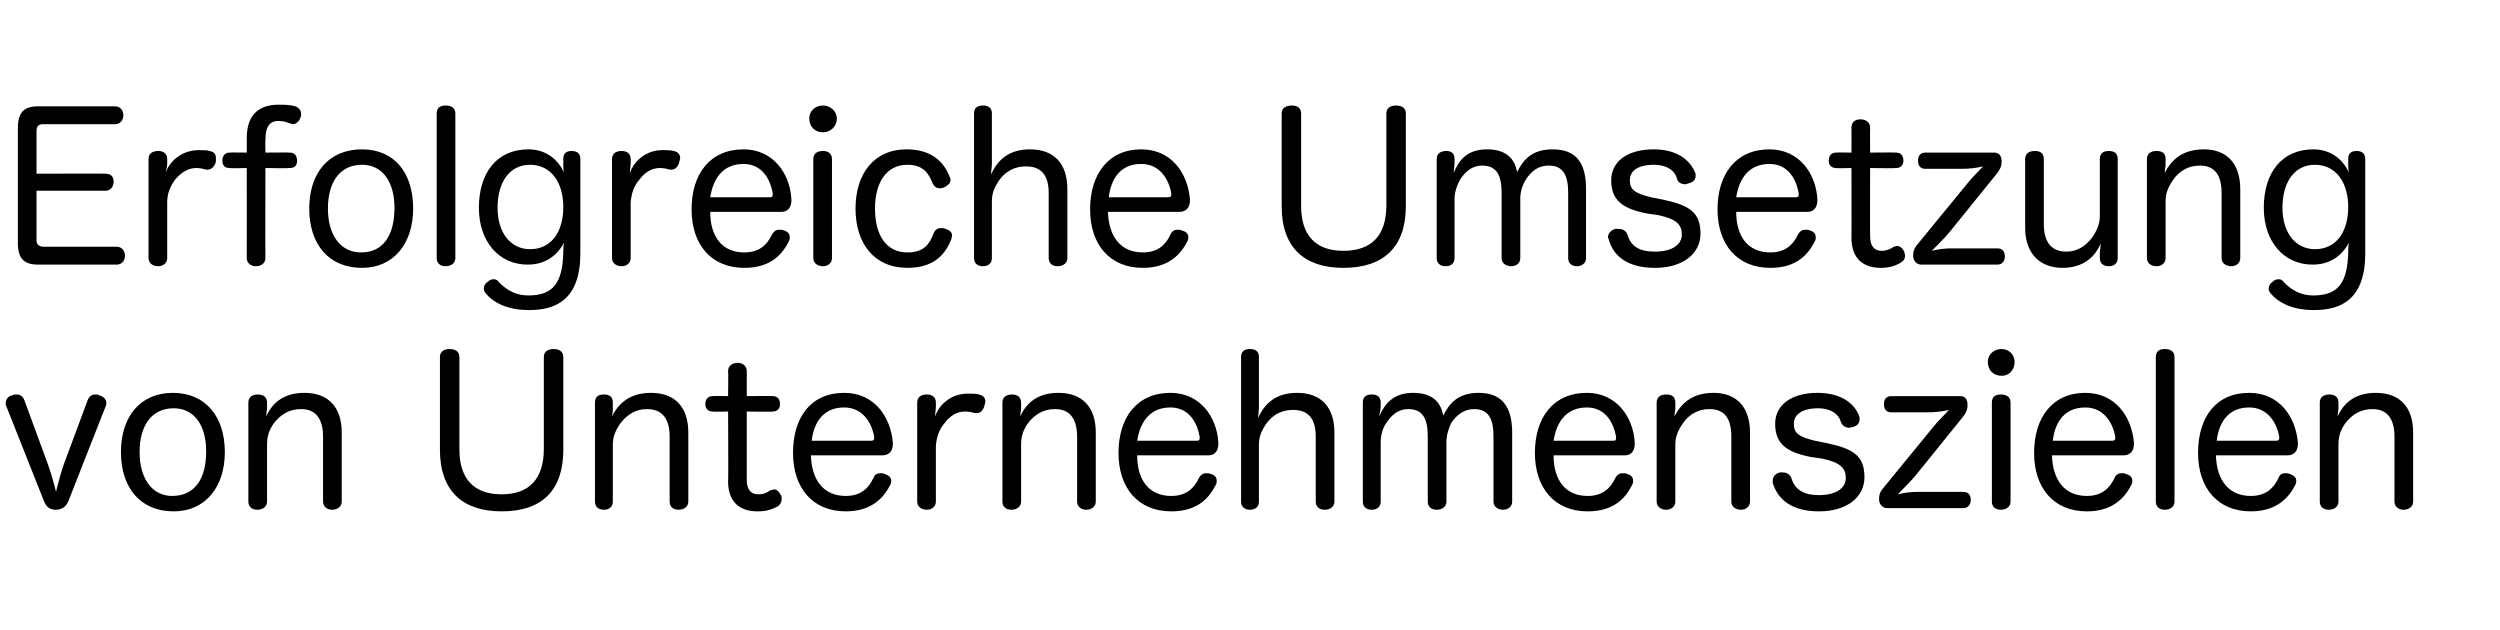
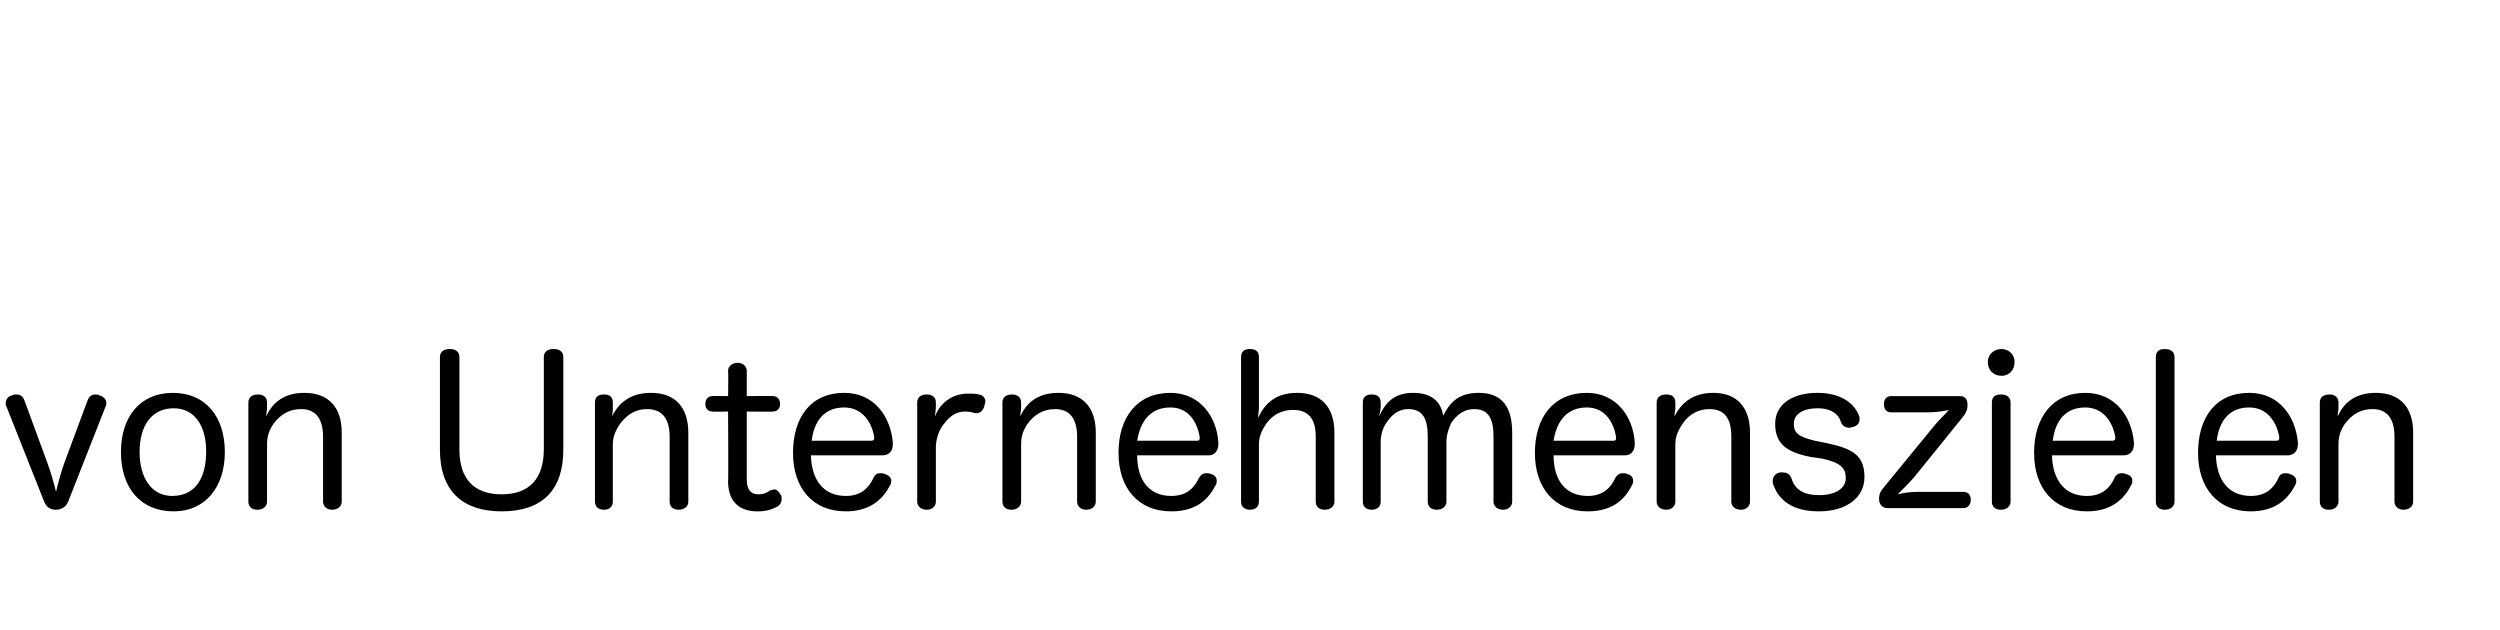
<svg xmlns="http://www.w3.org/2000/svg" version="1.1" width="308px" height="77.6px" viewBox="0 -13 308 77.6" style="top:-13px">
  <desc>Erfolgreiche Umsetzung von Unternehmenszielen</desc>
  <defs />
  <g id="Polygon64421">
    <path d="M 10.8 36.3 C 11 35.8 11.3 35.6 11.8 35.6 C 11.9 35.6 12.1 35.6 12.2 35.7 C 12.7 35.8 13.1 36.2 13.1 36.6 C 13.1 36.8 13.1 36.9 13 37.1 C 13 37.1 8.4 48.8 8.4 48.8 C 8.1 49.5 7.5 49.8 6.9 49.8 C 6.2 49.8 5.7 49.5 5.4 48.7 C 5.4 48.7 0.8 37.1 0.8 37.1 C 0.7 36.9 0.7 36.8 0.7 36.7 C 0.7 36.2 1 35.8 1.5 35.7 C 1.7 35.6 1.9 35.6 2 35.6 C 2.5 35.6 2.8 35.8 3 36.3 C 3 36.3 5.9 44.2 5.9 44.2 C 6.2 45 6.7 46.7 6.9 47.6 C 7.1 46.7 7.6 44.9 7.9 44.1 C 7.9 44.1 10.8 36.3 10.8 36.3 Z M 27.7 42.7 C 27.7 47 25.3 50 21.4 50 C 17.3 50 14.9 47.1 14.9 42.7 C 14.9 38.3 17.3 35.4 21.3 35.4 C 25.3 35.4 27.7 38.3 27.7 42.7 Z M 17.2 42.7 C 17.2 45.9 18.7 48.1 21.2 48.1 C 24 48.1 25.4 46 25.4 42.6 C 25.4 39.5 24 37.3 21.4 37.3 C 18.7 37.3 17.2 39.4 17.2 42.7 Z M 42.1 48.8 C 42.1 49.4 41.6 49.8 40.9 49.8 C 40.3 49.8 39.8 49.4 39.8 48.8 C 39.8 48.8 39.8 40.8 39.8 40.8 C 39.8 38.6 38.9 37.4 37.1 37.4 C 35.7 37.4 34.6 38 33.7 39.2 C 33.1 40.1 32.9 40.8 32.9 41.8 C 32.9 41.8 32.9 48.8 32.9 48.8 C 32.9 49.4 32.4 49.8 31.7 49.8 C 31 49.8 30.6 49.4 30.6 48.8 C 30.6 48.8 30.6 36.6 30.6 36.6 C 30.6 35.9 31.1 35.6 31.8 35.6 C 32.4 35.6 32.9 35.9 32.9 36.6 C 32.9 36.6 32.9 37.3 32.9 37.3 C 32.9 37.6 32.8 37.8 32.8 38.3 C 33.6 36.5 35.1 35.4 37.5 35.4 C 40.5 35.4 42.1 37.2 42.1 40.3 C 42.1 40.3 42.1 48.8 42.1 48.8 Z M 54.2 31 C 54.2 30.3 54.7 30 55.4 30 C 56.1 30 56.6 30.3 56.6 31 C 56.6 31 56.6 42.4 56.6 42.4 C 56.6 46 58.4 47.9 61.8 47.9 C 65.2 47.9 67 46 67 42.3 C 67 42.3 67 31 67 31 C 67 30.3 67.5 30 68.2 30 C 68.9 30 69.4 30.3 69.4 31 C 69.4 31 69.4 42.4 69.4 42.4 C 69.4 47.4 66.8 50 61.8 50 C 57 50 54.2 47.5 54.2 42.4 C 54.2 42.4 54.2 31 54.2 31 Z M 84.8 48.8 C 84.8 49.4 84.3 49.8 83.6 49.8 C 82.9 49.8 82.5 49.4 82.5 48.8 C 82.5 48.8 82.5 40.8 82.5 40.8 C 82.5 38.6 81.6 37.4 79.7 37.4 C 78.4 37.4 77.3 38 76.4 39.2 C 75.8 40.1 75.5 40.8 75.5 41.8 C 75.5 41.8 75.5 48.8 75.5 48.8 C 75.5 49.4 75.1 49.8 74.4 49.8 C 73.7 49.8 73.3 49.4 73.3 48.8 C 73.3 48.8 73.3 36.6 73.3 36.6 C 73.3 35.9 73.7 35.6 74.4 35.6 C 75.1 35.6 75.5 35.9 75.5 36.6 C 75.5 36.6 75.5 37.3 75.5 37.3 C 75.5 37.6 75.5 37.8 75.4 38.3 C 76.3 36.5 77.8 35.4 80.2 35.4 C 83.2 35.4 84.8 37.2 84.8 40.3 C 84.8 40.3 84.8 48.8 84.8 48.8 Z M 89.7 32.7 C 89.7 32.1 90.2 31.7 90.9 31.7 C 91.5 31.7 92 32.1 92 32.7 C 92 32.75 92 35.8 92 35.8 C 92 35.8 95.2 35.77 95.2 35.8 C 95.8 35.8 96.1 36.2 96.1 36.8 C 96.1 37.3 95.8 37.7 95.2 37.7 C 95.2 37.75 92 37.7 92 37.7 C 92 37.7 92 46.12 92 46.1 C 92 47.3 92.5 47.9 93.4 47.9 C 94.1 47.9 94.5 47.7 94.9 47.4 C 95.1 47.4 95.2 47.3 95.4 47.3 C 95.7 47.3 96 47.6 96.2 48 C 96.3 48.1 96.3 48.3 96.3 48.5 C 96.3 48.9 96.1 49.2 95.8 49.4 C 95 49.8 94.4 50 93.3 50 C 91.2 50 89.7 48.9 89.7 46.3 C 89.75 46.32 89.7 37.7 89.7 37.7 C 89.7 37.7 87.8 37.75 87.8 37.7 C 87.2 37.7 86.9 37.3 86.9 36.8 C 86.9 36.2 87.2 35.8 87.8 35.8 C 87.82 35.77 89.7 35.8 89.7 35.8 C 89.7 35.8 89.75 32.75 89.7 32.7 Z M 99.9 43.1 C 100 46.2 101.5 48.1 104.2 48.1 C 106 48.1 107 47.2 107.6 45.9 C 107.8 45.4 108.1 45.3 108.5 45.3 C 108.7 45.3 108.8 45.3 109 45.4 C 109.4 45.5 109.8 45.8 109.8 46.2 C 109.8 46.4 109.8 46.5 109.7 46.7 C 108.9 48.3 107.4 50 104.2 50 C 100.1 50 97.7 47.1 97.7 42.8 C 97.7 38.4 99.9 35.4 104 35.4 C 107.7 35.4 109.7 38.3 110 41.5 C 110 41.6 110 41.7 110 41.7 C 110 42.6 109.5 43.1 108.7 43.1 C 108.7 43.1 99.9 43.1 99.9 43.1 Z M 107.3 41.3 C 107.6 41.3 107.7 41.2 107.7 41 C 107.7 40.9 107.7 40.9 107.7 40.8 C 107.4 39.1 106.3 37.2 104 37.2 C 101.6 37.2 100.3 38.8 100 41.3 C 100 41.3 107.3 41.3 107.3 41.3 Z M 113 36.6 C 113 35.9 113.5 35.6 114.2 35.6 C 114.8 35.6 115.3 35.9 115.3 36.6 C 115.3 36.6 115.3 37.1 115.3 37.1 C 115.3 37.5 115.2 37.9 115.2 38.3 C 115.6 37.1 116.9 35.6 119 35.5 C 119.2 35.5 119.4 35.5 119.6 35.5 C 119.9 35.5 120.2 35.5 120.6 35.6 C 121.1 35.7 121.4 36 121.4 36.5 C 121.4 36.6 121.3 36.8 121.3 36.9 C 121.2 37.4 120.9 37.9 120.3 37.9 C 120.3 37.9 120.2 37.9 120.1 37.9 C 119.8 37.8 119.4 37.7 118.9 37.7 C 117.8 37.7 117 38.3 116.4 39.1 C 115.7 39.9 115.4 40.8 115.3 41.9 C 115.3 41.9 115.3 48.8 115.3 48.8 C 115.3 49.4 114.8 49.8 114.2 49.8 C 113.5 49.8 113 49.4 113 48.8 C 113 48.8 113 36.6 113 36.6 Z M 135 48.8 C 135 49.4 134.5 49.8 133.8 49.8 C 133.2 49.8 132.7 49.4 132.7 48.8 C 132.7 48.8 132.7 40.8 132.7 40.8 C 132.7 38.6 131.8 37.4 130 37.4 C 128.6 37.4 127.5 38 126.6 39.2 C 126 40.1 125.8 40.8 125.8 41.8 C 125.8 41.8 125.8 48.8 125.8 48.8 C 125.8 49.4 125.3 49.8 124.6 49.8 C 123.9 49.8 123.5 49.4 123.5 48.8 C 123.5 48.8 123.5 36.6 123.5 36.6 C 123.5 35.9 124 35.6 124.7 35.6 C 125.3 35.6 125.8 35.9 125.8 36.6 C 125.8 36.6 125.8 37.3 125.8 37.3 C 125.8 37.6 125.7 37.8 125.7 38.3 C 126.5 36.5 128 35.4 130.4 35.4 C 133.4 35.4 135 37.2 135 40.3 C 135 40.3 135 48.8 135 48.8 Z M 140.1 43.1 C 140.1 46.2 141.6 48.1 144.3 48.1 C 146.1 48.1 147.1 47.2 147.7 45.9 C 148 45.4 148.3 45.3 148.6 45.3 C 148.8 45.3 149 45.3 149.2 45.4 C 149.6 45.5 149.9 45.8 149.9 46.2 C 149.9 46.4 149.9 46.5 149.8 46.7 C 149 48.3 147.6 50 144.3 50 C 140.2 50 137.8 47.1 137.8 42.8 C 137.8 38.4 140.1 35.4 144.2 35.4 C 147.8 35.4 149.9 38.3 150.1 41.5 C 150.1 41.6 150.1 41.7 150.1 41.7 C 150.1 42.6 149.6 43.1 148.9 43.1 C 148.9 43.1 140.1 43.1 140.1 43.1 Z M 147.5 41.3 C 147.7 41.3 147.8 41.2 147.8 41 C 147.8 40.9 147.8 40.9 147.8 40.8 C 147.5 39.1 146.5 37.2 144.2 37.2 C 141.8 37.2 140.5 38.8 140.1 41.3 C 140.1 41.3 147.5 41.3 147.5 41.3 Z M 164.4 48.8 C 164.4 49.4 163.9 49.8 163.2 49.8 C 162.5 49.8 162.1 49.4 162.1 48.8 C 162.1 48.8 162.1 40.8 162.1 40.8 C 162.1 38.6 161.2 37.5 159.3 37.5 C 157.9 37.5 156.8 38.1 156 39.2 C 155.4 40.1 155.1 40.8 155.1 41.8 C 155.1 41.8 155.1 48.8 155.1 48.8 C 155.1 49.4 154.7 49.8 154 49.8 C 153.3 49.8 152.9 49.4 152.9 48.8 C 152.9 48.8 152.9 31 152.9 31 C 152.9 30.3 153.3 30 154 30 C 154.7 30 155.1 30.3 155.1 31 C 155.1 31 155.1 37.2 155.1 37.2 C 155.1 37.6 155 38.1 155 38.5 C 155.8 36.7 157.2 35.4 159.8 35.4 C 162.8 35.4 164.4 37.2 164.4 40.3 C 164.4 40.3 164.4 48.8 164.4 48.8 Z M 186.3 48.8 C 186.3 49.4 185.8 49.8 185.2 49.8 C 184.5 49.8 184 49.4 184 48.8 C 184 48.8 184 40.8 184 40.8 C 184 38.6 183.4 37.4 181.6 37.4 C 180.3 37.4 179.4 38.2 178.8 39.1 C 178.5 39.7 178.2 40.6 178.2 41.4 C 178.2 41.4 178.2 48.8 178.2 48.8 C 178.2 49.4 177.7 49.8 177 49.8 C 176.3 49.8 175.9 49.4 175.9 48.8 C 175.9 48.8 175.9 40.8 175.9 40.8 C 175.9 38.6 175.3 37.4 173.5 37.4 C 172.2 37.4 171.4 38.2 170.8 39.1 C 170.3 39.8 170.1 40.7 170.1 41.5 C 170.1 41.5 170.1 48.8 170.1 48.8 C 170.1 49.4 169.7 49.8 169 49.8 C 168.3 49.8 167.9 49.4 167.9 48.8 C 167.9 48.8 167.9 36.6 167.9 36.6 C 167.9 35.9 168.3 35.6 169 35.6 C 169.7 35.6 170.1 35.9 170.1 36.6 C 170.1 36.6 170.1 37.1 170.1 37.1 C 170.1 37.4 170 37.9 169.9 38.3 C 170.6 36.8 171.6 35.4 174.1 35.4 C 176.3 35.4 177.5 36.4 177.8 38.2 C 178.5 36.9 179.4 35.4 182.2 35.4 C 185.1 35.4 186.3 37.2 186.3 40.3 C 186.3 40.3 186.3 48.8 186.3 48.8 Z M 191.4 43.1 C 191.4 46.2 192.9 48.1 195.6 48.1 C 197.4 48.1 198.4 47.2 199 45.9 C 199.3 45.4 199.6 45.3 199.9 45.3 C 200.1 45.3 200.3 45.3 200.5 45.4 C 200.9 45.5 201.2 45.8 201.2 46.2 C 201.2 46.4 201.2 46.5 201.1 46.7 C 200.3 48.3 198.9 50 195.6 50 C 191.5 50 189.1 47.1 189.1 42.8 C 189.1 38.4 191.4 35.4 195.5 35.4 C 199.1 35.4 201.2 38.3 201.4 41.5 C 201.4 41.6 201.4 41.7 201.4 41.7 C 201.4 42.6 200.9 43.1 200.2 43.1 C 200.2 43.1 191.4 43.1 191.4 43.1 Z M 198.8 41.3 C 199 41.3 199.1 41.2 199.1 41 C 199.1 40.9 199.1 40.9 199.1 40.8 C 198.8 39.1 197.8 37.2 195.5 37.2 C 193.1 37.2 191.8 38.8 191.4 41.3 C 191.4 41.3 198.8 41.3 198.8 41.3 Z M 215.6 48.8 C 215.6 49.4 215.1 49.8 214.5 49.8 C 213.8 49.8 213.3 49.4 213.3 48.8 C 213.3 48.8 213.3 40.8 213.3 40.8 C 213.3 38.6 212.5 37.4 210.6 37.4 C 209.3 37.4 208.1 38 207.3 39.2 C 206.7 40.1 206.4 40.8 206.4 41.8 C 206.4 41.8 206.4 48.8 206.4 48.8 C 206.4 49.4 205.9 49.8 205.3 49.8 C 204.6 49.8 204.1 49.4 204.1 48.8 C 204.1 48.8 204.1 36.6 204.1 36.6 C 204.1 35.9 204.6 35.6 205.3 35.6 C 206 35.6 206.4 35.9 206.4 36.6 C 206.4 36.6 206.4 37.3 206.4 37.3 C 206.4 37.6 206.3 37.8 206.3 38.3 C 207.2 36.5 208.7 35.4 211.1 35.4 C 214 35.4 215.6 37.2 215.6 40.3 C 215.6 40.3 215.6 48.8 215.6 48.8 Z M 223.1 43.3 C 220 42.7 218.7 41.6 218.7 39.2 C 218.7 36.9 220.7 35.4 223.9 35.4 C 226.7 35.4 228.5 36.6 229.1 38.4 C 229.1 38.5 229.1 38.6 229.1 38.7 C 229.1 39.2 228.7 39.5 228.3 39.6 C 228.1 39.6 228 39.7 227.9 39.7 C 227.4 39.7 227 39.5 226.8 39 C 226.5 37.9 225.4 37.3 224 37.3 C 222 37.3 221 38.1 221 39.2 C 221 40.3 221.5 40.8 223.6 41.3 C 223.6 41.3 225.1 41.6 225.1 41.6 C 228.4 42.3 229.7 43.2 229.7 45.8 C 229.7 48.2 227.6 50 224.1 50 C 220.9 50 219.1 48.7 218.4 46.5 C 218.4 46.4 218.4 46.3 218.4 46.2 C 218.4 45.7 218.8 45.3 219.3 45.2 C 219.4 45.2 219.5 45.2 219.6 45.2 C 220.1 45.2 220.5 45.4 220.7 45.9 C 221.1 47.3 222.2 48 224.1 48 C 226.1 48 227.4 47.2 227.4 45.9 C 227.4 44.7 226.8 44 224.5 43.5 C 224.5 43.5 223.1 43.3 223.1 43.3 Z M 232.5 49.6 C 231.9 49.6 231.5 49.1 231.5 48.5 C 231.5 47.8 231.7 47.5 232.2 46.9 C 232.2 46.9 238.1 39.7 238.1 39.7 C 238.8 38.8 239.5 38.2 240.1 37.5 C 239.3 37.7 238.4 37.8 237.4 37.8 C 237.4 37.8 233 37.8 233 37.8 C 232.4 37.8 232.1 37.4 232.1 36.8 C 232.1 36.2 232.4 35.8 233 35.8 C 233 35.8 241.5 35.8 241.5 35.8 C 242.1 35.8 242.4 36.2 242.4 36.9 C 242.4 37.5 242.2 37.9 241.8 38.4 C 241.8 38.4 235.9 45.7 235.9 45.7 C 235.2 46.5 234.5 47.2 233.8 47.9 C 234.6 47.7 235.4 47.6 236.2 47.6 C 236.2 47.6 241.9 47.6 241.9 47.6 C 242.5 47.6 242.8 48 242.8 48.6 C 242.8 49.1 242.5 49.6 241.9 49.6 C 241.9 49.6 232.5 49.6 232.5 49.6 Z M 245.4 36.6 C 245.4 35.9 245.8 35.6 246.5 35.6 C 247.2 35.6 247.7 35.9 247.7 36.6 C 247.7 36.6 247.7 48.8 247.7 48.8 C 247.7 49.4 247.2 49.8 246.5 49.8 C 245.8 49.8 245.4 49.4 245.4 48.8 C 245.4 48.8 245.4 36.6 245.4 36.6 Z M 248.2 31.6 C 248.2 32.6 247.5 33.3 246.6 33.3 C 245.6 33.3 244.9 32.6 244.9 31.6 C 244.9 30.7 245.6 30 246.6 30 C 247.5 30 248.2 30.7 248.2 31.6 Z M 252.8 43.1 C 252.9 46.2 254.4 48.1 257.1 48.1 C 258.9 48.1 259.9 47.2 260.5 45.9 C 260.7 45.4 261.1 45.3 261.4 45.3 C 261.6 45.3 261.8 45.3 261.9 45.4 C 262.4 45.5 262.7 45.8 262.7 46.2 C 262.7 46.4 262.7 46.5 262.6 46.7 C 261.8 48.3 260.3 50 257.1 50 C 253 50 250.6 47.1 250.6 42.8 C 250.6 38.4 252.9 35.4 256.9 35.4 C 260.6 35.4 262.6 38.3 262.9 41.5 C 262.9 41.6 262.9 41.7 262.9 41.7 C 262.9 42.6 262.4 43.1 261.6 43.1 C 261.6 43.1 252.8 43.1 252.8 43.1 Z M 260.2 41.3 C 260.5 41.3 260.6 41.2 260.6 41 C 260.6 40.9 260.6 40.9 260.6 40.8 C 260.3 39.1 259.2 37.2 256.9 37.2 C 254.5 37.2 253.2 38.8 252.9 41.3 C 252.9 41.3 260.2 41.3 260.2 41.3 Z M 265.6 31 C 265.6 30.3 266 30 266.7 30 C 267.4 30 267.9 30.3 267.9 31 C 267.9 31 267.9 48.8 267.9 48.8 C 267.9 49.4 267.4 49.8 266.7 49.8 C 266 49.8 265.6 49.4 265.6 48.8 C 265.6 48.8 265.6 31 265.6 31 Z M 273 43.1 C 273.1 46.2 274.6 48.1 277.3 48.1 C 279.1 48.1 280.1 47.2 280.7 45.9 C 280.9 45.4 281.2 45.3 281.6 45.3 C 281.8 45.3 281.9 45.3 282.1 45.4 C 282.5 45.5 282.9 45.8 282.9 46.2 C 282.9 46.4 282.9 46.5 282.8 46.7 C 282 48.3 280.5 50 277.3 50 C 273.2 50 270.8 47.1 270.8 42.8 C 270.8 38.4 273 35.4 277.1 35.4 C 280.8 35.4 282.8 38.3 283.1 41.5 C 283.1 41.6 283.1 41.7 283.1 41.7 C 283.1 42.6 282.6 43.1 281.8 43.1 C 281.8 43.1 273 43.1 273 43.1 Z M 280.4 41.3 C 280.7 41.3 280.8 41.2 280.8 41 C 280.8 40.9 280.8 40.9 280.8 40.8 C 280.5 39.1 279.4 37.2 277.1 37.2 C 274.7 37.2 273.4 38.8 273.1 41.3 C 273.1 41.3 280.4 41.3 280.4 41.3 Z M 297.3 48.8 C 297.3 49.4 296.8 49.8 296.1 49.8 C 295.5 49.8 295 49.4 295 48.8 C 295 48.8 295 40.8 295 40.8 C 295 38.6 294.1 37.4 292.3 37.4 C 290.9 37.4 289.8 38 288.9 39.2 C 288.3 40.1 288.1 40.8 288.1 41.8 C 288.1 41.8 288.1 48.8 288.1 48.8 C 288.1 49.4 287.6 49.8 286.9 49.8 C 286.2 49.8 285.8 49.4 285.8 48.8 C 285.8 48.8 285.8 36.6 285.8 36.6 C 285.8 35.9 286.3 35.6 287 35.6 C 287.6 35.6 288.1 35.9 288.1 36.6 C 288.1 36.6 288.1 37.3 288.1 37.3 C 288.1 37.6 288 37.8 288 38.3 C 288.8 36.5 290.3 35.4 292.7 35.4 C 295.7 35.4 297.3 37.2 297.3 40.3 C 297.3 40.3 297.3 48.8 297.3 48.8 Z " stroke="none" fill="#000" />
  </g>
  <g id="Polygon64420">
-     <path d="M 4.5 16.6 C 4.5 17.2 4.9 17.4 5.4 17.4 C 5.4 17.4 14.4 17.4 14.4 17.4 C 15 17.4 15.4 17.9 15.4 18.5 C 15.4 19.1 15 19.6 14.4 19.6 C 14.4 19.6 4.7 19.6 4.7 19.6 C 2.9 19.6 2.2 18.8 2.2 16.9 C 2.2 16.9 2.2 2.8 2.2 2.8 C 2.2 0.9 2.9 0.1 4.7 0.1 C 4.7 0.1 14.2 0.1 14.2 0.1 C 14.8 0.1 15.2 0.6 15.2 1.2 C 15.2 1.8 14.8 2.3 14.2 2.3 C 14.2 2.3 5.3 2.3 5.3 2.3 C 4.7 2.3 4.5 2.6 4.5 3.2 C 4.5 3.2 4.5 8.4 4.5 8.4 C 4.5 8.4 13.03 8.37 13 8.4 C 13.7 8.4 14 8.8 14 9.4 C 14 10 13.6 10.5 13 10.5 C 13.03 10.5 4.5 10.5 4.5 10.5 C 4.5 10.5 4.5 16.65 4.5 16.6 Z M 18.3 6.6 C 18.3 5.9 18.8 5.6 19.5 5.6 C 20.1 5.6 20.6 5.9 20.6 6.6 C 20.6 6.6 20.6 7.1 20.6 7.1 C 20.6 7.5 20.5 7.9 20.4 8.3 C 20.8 7.1 22.1 5.6 24.3 5.5 C 24.5 5.5 24.6 5.5 24.8 5.5 C 25.2 5.5 25.5 5.5 25.8 5.6 C 26.4 5.7 26.6 6 26.6 6.5 C 26.6 6.6 26.6 6.8 26.6 6.9 C 26.5 7.4 26.1 7.9 25.6 7.9 C 25.5 7.9 25.4 7.9 25.4 7.9 C 25 7.8 24.7 7.7 24.2 7.7 C 23.1 7.7 22.3 8.3 21.6 9.1 C 21 9.9 20.6 10.8 20.6 11.9 C 20.6 11.9 20.6 18.8 20.6 18.8 C 20.6 19.4 20.1 19.8 19.5 19.8 C 18.8 19.8 18.3 19.4 18.3 18.8 C 18.3 18.8 18.3 6.6 18.3 6.6 Z M 30.4 4 C 30.4 0.7 32.4 -0.1 34.3 -0.1 C 35.1 -0.1 35.7 -0.1 36.4 0.1 C 36.9 0.3 37.1 0.7 37.1 1 C 37.1 1.2 37.1 1.4 37 1.5 C 36.9 1.9 36.5 2.3 36.1 2.3 C 35.9 2.3 35.8 2.2 35.7 2.2 C 35.2 2 34.8 1.9 34.3 1.9 C 33.4 1.9 32.7 2.4 32.7 4.2 C 32.67 4.25 32.7 5.8 32.7 5.8 C 32.7 5.8 35.67 5.77 35.7 5.8 C 36.3 5.8 36.6 6.2 36.6 6.8 C 36.6 7.4 36.3 7.7 35.7 7.7 C 35.67 7.75 32.7 7.7 32.7 7.7 C 32.7 7.7 32.67 18.77 32.7 18.8 C 32.7 19.4 32.2 19.8 31.5 19.8 C 30.9 19.8 30.4 19.4 30.4 18.8 C 30.42 18.77 30.4 7.7 30.4 7.7 C 30.4 7.7 28.3 7.75 28.3 7.7 C 27.7 7.7 27.4 7.4 27.4 6.8 C 27.4 6.2 27.7 5.8 28.3 5.8 C 28.3 5.77 30.4 5.8 30.4 5.8 C 30.4 5.8 30.42 3.97 30.4 4 Z M 50.9 12.7 C 50.9 17 48.5 20 44.6 20 C 40.5 20 38.1 17.1 38.1 12.7 C 38.1 8.3 40.5 5.4 44.6 5.4 C 48.6 5.4 50.9 8.3 50.9 12.7 Z M 40.4 12.7 C 40.4 15.9 41.9 18.1 44.5 18.1 C 47.2 18.1 48.6 16 48.6 12.6 C 48.6 9.5 47.2 7.3 44.6 7.3 C 41.9 7.3 40.4 9.4 40.4 12.7 Z M 53.8 1 C 53.8 0.3 54.2 0 54.9 0 C 55.6 0 56.1 0.3 56.1 1 C 56.1 1 56.1 18.8 56.1 18.8 C 56.1 19.4 55.6 19.8 54.9 19.8 C 54.2 19.8 53.8 19.4 53.8 18.8 C 53.8 18.8 53.8 1 53.8 1 Z M 69.4 6.5 C 69.4 6 69.7 5.6 70.4 5.6 C 71.1 5.6 71.5 5.9 71.5 6.6 C 71.5 6.6 71.5 18.2 71.5 18.2 C 71.5 23.9 68.5 25.2 65.2 25.2 C 62.5 25.2 60.8 24.3 59.8 23.1 C 59.7 22.9 59.6 22.8 59.6 22.6 C 59.6 22.2 59.8 21.9 60.1 21.7 C 60.3 21.5 60.6 21.4 60.8 21.4 C 61.1 21.4 61.3 21.5 61.5 21.8 C 62.5 22.8 63.6 23.4 65.1 23.4 C 68.2 23.4 69.3 21.8 69.4 18.1 C 69.4 17.8 69.4 17.2 69.5 16.9 C 68.6 18.5 67.2 19.6 65 19.6 C 61.5 19.6 59 16.8 59 12.6 C 59 8.3 61.2 5.4 65.1 5.4 C 67.3 5.4 68.8 6.7 69.5 8.3 C 69.4 8 69.4 7.5 69.4 7.3 C 69.4 7.3 69.4 6.5 69.4 6.5 Z M 61.3 12.6 C 61.3 15.8 63 17.7 65.3 17.7 C 67.9 17.7 69.4 15.6 69.4 12.5 C 69.4 9.5 67.9 7.3 65.3 7.3 C 62.8 7.3 61.3 9.4 61.3 12.6 Z M 75.4 6.6 C 75.4 5.9 75.9 5.6 76.6 5.6 C 77.2 5.6 77.7 5.9 77.7 6.6 C 77.7 6.6 77.7 7.1 77.7 7.1 C 77.7 7.5 77.6 7.9 77.6 8.3 C 78 7.1 79.3 5.6 81.4 5.5 C 81.6 5.5 81.8 5.5 82 5.5 C 82.3 5.5 82.6 5.5 83 5.6 C 83.5 5.7 83.8 6 83.8 6.5 C 83.8 6.6 83.7 6.8 83.7 6.9 C 83.6 7.4 83.3 7.9 82.7 7.9 C 82.7 7.9 82.6 7.9 82.5 7.9 C 82.2 7.8 81.8 7.7 81.3 7.7 C 80.2 7.7 79.4 8.3 78.8 9.1 C 78.1 9.9 77.8 10.8 77.7 11.9 C 77.7 11.9 77.7 18.8 77.7 18.8 C 77.7 19.4 77.2 19.8 76.6 19.8 C 75.9 19.8 75.4 19.4 75.4 18.8 C 75.4 18.8 75.4 6.6 75.4 6.6 Z M 87.5 13.1 C 87.5 16.2 89 18.1 91.7 18.1 C 93.5 18.1 94.5 17.2 95.1 15.9 C 95.4 15.4 95.7 15.3 96 15.3 C 96.2 15.3 96.4 15.3 96.6 15.4 C 97 15.5 97.3 15.8 97.3 16.2 C 97.3 16.4 97.3 16.5 97.2 16.7 C 96.4 18.3 95 20 91.7 20 C 87.6 20 85.2 17.1 85.2 12.8 C 85.2 8.4 87.5 5.4 91.6 5.4 C 95.2 5.4 97.3 8.3 97.5 11.5 C 97.5 11.6 97.5 11.7 97.5 11.7 C 97.5 12.6 97 13.1 96.3 13.1 C 96.3 13.1 87.5 13.1 87.5 13.1 Z M 94.9 11.3 C 95.1 11.3 95.2 11.2 95.2 11 C 95.2 10.9 95.2 10.9 95.2 10.8 C 94.9 9.1 93.9 7.2 91.6 7.2 C 89.2 7.2 87.9 8.8 87.5 11.3 C 87.5 11.3 94.9 11.3 94.9 11.3 Z M 100.2 6.6 C 100.2 5.9 100.7 5.6 101.4 5.6 C 102 5.6 102.5 5.9 102.5 6.6 C 102.5 6.6 102.5 18.8 102.5 18.8 C 102.5 19.4 102 19.8 101.4 19.8 C 100.7 19.8 100.2 19.4 100.2 18.8 C 100.2 18.8 100.2 6.6 100.2 6.6 Z M 103.1 1.6 C 103.1 2.6 102.3 3.3 101.4 3.3 C 100.4 3.3 99.7 2.6 99.7 1.6 C 99.7 0.7 100.4 0 101.4 0 C 102.3 0 103.1 0.7 103.1 1.6 Z M 111.7 5.4 C 115 5.4 116.4 7.2 117 8.8 C 117.1 8.9 117.1 9.1 117.1 9.2 C 117.1 9.6 116.7 9.9 116.3 10.1 C 116.2 10.1 116 10.2 115.8 10.2 C 115.4 10.2 115.1 10 114.9 9.6 C 114.4 8.3 113.7 7.3 111.8 7.3 C 109.2 7.3 107.8 9.5 107.8 12.7 C 107.8 16 109.2 18.1 111.8 18.1 C 113.8 18.1 114.5 17.1 115 15.8 C 115.2 15.3 115.5 15.1 115.9 15.1 C 116.1 15.1 116.3 15.1 116.5 15.2 C 116.9 15.3 117.3 15.6 117.3 16 C 117.3 16.2 117.2 16.3 117.2 16.5 C 116.5 18.2 115.2 20 111.8 20 C 107.7 20 105.4 17 105.4 12.7 C 105.4 8.5 107.6 5.4 111.7 5.4 Z M 131.5 18.8 C 131.5 19.4 131 19.8 130.3 19.8 C 129.6 19.8 129.2 19.4 129.2 18.8 C 129.2 18.8 129.2 10.8 129.2 10.8 C 129.2 8.6 128.3 7.5 126.4 7.5 C 125 7.5 123.9 8.1 123.1 9.2 C 122.5 10.1 122.2 10.8 122.2 11.8 C 122.2 11.8 122.2 18.8 122.2 18.8 C 122.2 19.4 121.8 19.8 121.1 19.8 C 120.4 19.8 120 19.4 120 18.8 C 120 18.8 120 1 120 1 C 120 0.3 120.4 0 121.1 0 C 121.8 0 122.2 0.3 122.2 1 C 122.2 1 122.2 7.2 122.2 7.2 C 122.2 7.6 122.1 8.1 122.1 8.5 C 122.9 6.7 124.3 5.4 126.9 5.4 C 129.9 5.4 131.5 7.2 131.5 10.3 C 131.5 10.3 131.5 18.8 131.5 18.8 Z M 136.5 13.1 C 136.6 16.2 138.1 18.1 140.8 18.1 C 142.6 18.1 143.6 17.2 144.2 15.9 C 144.4 15.4 144.8 15.3 145.1 15.3 C 145.3 15.3 145.5 15.3 145.6 15.4 C 146.1 15.5 146.4 15.8 146.4 16.2 C 146.4 16.4 146.4 16.5 146.3 16.7 C 145.5 18.3 144 20 140.8 20 C 136.7 20 134.3 17.1 134.3 12.8 C 134.3 8.4 136.6 5.4 140.6 5.4 C 144.3 5.4 146.3 8.3 146.6 11.5 C 146.6 11.6 146.6 11.7 146.6 11.7 C 146.6 12.6 146.1 13.1 145.3 13.1 C 145.3 13.1 136.5 13.1 136.5 13.1 Z M 143.9 11.3 C 144.2 11.3 144.3 11.2 144.3 11 C 144.3 10.9 144.3 10.9 144.3 10.8 C 144 9.1 142.9 7.2 140.6 7.2 C 138.2 7.2 136.9 8.8 136.6 11.3 C 136.6 11.3 143.9 11.3 143.9 11.3 Z M 157.9 1 C 157.9 0.3 158.4 0 159.2 0 C 159.8 0 160.3 0.3 160.3 1 C 160.3 1 160.3 12.4 160.3 12.4 C 160.3 16 162.1 17.9 165.5 17.9 C 169 17.9 170.8 16 170.8 12.3 C 170.8 12.3 170.8 1 170.8 1 C 170.8 0.3 171.3 0 172 0 C 172.7 0 173.2 0.3 173.2 1 C 173.2 1 173.2 12.4 173.2 12.4 C 173.2 17.4 170.5 20 165.5 20 C 160.7 20 157.9 17.5 157.9 12.4 C 157.9 12.4 157.9 1 157.9 1 Z M 195.4 18.8 C 195.4 19.4 194.9 19.8 194.3 19.8 C 193.6 19.8 193.2 19.4 193.2 18.8 C 193.2 18.8 193.2 10.8 193.2 10.8 C 193.2 8.6 192.6 7.4 190.8 7.4 C 189.4 7.4 188.6 8.2 188 9.1 C 187.6 9.7 187.3 10.6 187.3 11.4 C 187.3 11.4 187.3 18.8 187.3 18.8 C 187.3 19.4 186.8 19.8 186.2 19.8 C 185.5 19.8 185 19.4 185 18.8 C 185 18.8 185 10.8 185 10.8 C 185 8.6 184.4 7.4 182.6 7.4 C 181.3 7.4 180.5 8.2 179.9 9.1 C 179.5 9.8 179.2 10.7 179.2 11.5 C 179.2 11.5 179.2 18.8 179.2 18.8 C 179.2 19.4 178.8 19.8 178.1 19.8 C 177.4 19.8 177 19.4 177 18.8 C 177 18.8 177 6.6 177 6.6 C 177 5.9 177.5 5.6 178.2 5.6 C 178.8 5.6 179.2 5.9 179.2 6.6 C 179.2 6.6 179.2 7.1 179.2 7.1 C 179.2 7.4 179.1 7.9 179.1 8.3 C 179.7 6.8 180.7 5.4 183.2 5.4 C 185.4 5.4 186.6 6.4 186.9 8.2 C 187.6 6.9 188.5 5.4 191.3 5.4 C 194.3 5.4 195.4 7.2 195.4 10.3 C 195.4 10.3 195.4 18.8 195.4 18.8 Z M 202.9 13.3 C 199.8 12.7 198.5 11.6 198.5 9.2 C 198.5 6.9 200.5 5.4 203.7 5.4 C 206.5 5.4 208.2 6.6 208.9 8.4 C 208.9 8.5 208.9 8.6 208.9 8.7 C 208.9 9.2 208.5 9.5 208 9.6 C 207.9 9.6 207.8 9.7 207.6 9.7 C 207.2 9.7 206.7 9.5 206.6 9 C 206.3 7.9 205.2 7.3 203.8 7.3 C 201.7 7.3 200.8 8.1 200.8 9.2 C 200.8 10.3 201.3 10.8 203.4 11.3 C 203.4 11.3 204.9 11.6 204.9 11.6 C 208.2 12.3 209.5 13.2 209.5 15.8 C 209.5 18.2 207.4 20 203.9 20 C 200.7 20 198.8 18.7 198.2 16.5 C 198.2 16.4 198.1 16.3 198.1 16.2 C 198.1 15.7 198.6 15.3 199 15.2 C 199.2 15.2 199.3 15.2 199.4 15.2 C 199.9 15.2 200.3 15.4 200.5 15.9 C 200.9 17.3 201.9 18 203.9 18 C 205.9 18 207.2 17.2 207.2 15.9 C 207.2 14.7 206.6 14 204.3 13.5 C 204.3 13.5 202.9 13.3 202.9 13.3 Z M 213.9 13.1 C 213.9 16.2 215.4 18.1 218.1 18.1 C 219.9 18.1 220.9 17.2 221.5 15.9 C 221.8 15.4 222.1 15.3 222.4 15.3 C 222.6 15.3 222.8 15.3 223 15.4 C 223.4 15.5 223.7 15.8 223.7 16.2 C 223.7 16.4 223.7 16.5 223.6 16.7 C 222.8 18.3 221.4 20 218.1 20 C 214 20 211.6 17.1 211.6 12.8 C 211.6 8.4 213.9 5.4 218 5.4 C 221.6 5.4 223.7 8.3 223.9 11.5 C 223.9 11.6 223.9 11.7 223.9 11.7 C 223.9 12.6 223.4 13.1 222.7 13.1 C 222.7 13.1 213.9 13.1 213.9 13.1 Z M 221.3 11.3 C 221.5 11.3 221.6 11.2 221.6 11 C 221.6 10.9 221.6 10.9 221.6 10.8 C 221.3 9.1 220.3 7.2 218 7.2 C 215.6 7.2 214.3 8.8 213.9 11.3 C 213.9 11.3 221.3 11.3 221.3 11.3 Z M 228.1 2.7 C 228.1 2.1 228.5 1.7 229.2 1.7 C 229.9 1.7 230.4 2.1 230.4 2.7 C 230.37 2.75 230.4 5.8 230.4 5.8 C 230.4 5.8 233.57 5.77 233.6 5.8 C 234.2 5.8 234.5 6.2 234.5 6.8 C 234.5 7.3 234.2 7.7 233.6 7.7 C 233.57 7.75 230.4 7.7 230.4 7.7 C 230.4 7.7 230.37 16.12 230.4 16.1 C 230.4 17.3 230.9 17.9 231.8 17.9 C 232.4 17.9 232.9 17.7 233.3 17.4 C 233.4 17.4 233.6 17.3 233.7 17.3 C 234.1 17.3 234.4 17.6 234.6 18 C 234.6 18.1 234.7 18.3 234.7 18.5 C 234.7 18.9 234.5 19.2 234.1 19.4 C 233.4 19.8 232.7 20 231.7 20 C 229.6 20 228.1 18.9 228.1 16.3 C 228.12 16.32 228.1 7.7 228.1 7.7 C 228.1 7.7 226.17 7.75 226.2 7.7 C 225.6 7.7 225.3 7.3 225.3 6.8 C 225.3 6.2 225.6 5.8 226.2 5.8 C 226.2 5.77 228.1 5.8 228.1 5.8 C 228.1 5.8 228.12 2.75 228.1 2.7 Z M 236.7 19.6 C 236.1 19.6 235.7 19.1 235.7 18.5 C 235.7 17.8 235.9 17.5 236.4 16.9 C 236.4 16.9 242.3 9.7 242.3 9.7 C 243 8.8 243.7 8.2 244.3 7.5 C 243.5 7.7 242.6 7.8 241.6 7.8 C 241.6 7.8 237.2 7.8 237.2 7.8 C 236.6 7.8 236.3 7.4 236.3 6.8 C 236.3 6.2 236.6 5.8 237.2 5.8 C 237.2 5.8 245.7 5.8 245.7 5.8 C 246.3 5.8 246.6 6.2 246.6 6.9 C 246.6 7.5 246.4 7.9 246 8.4 C 246 8.4 240.1 15.7 240.1 15.7 C 239.4 16.5 238.7 17.2 238 17.9 C 238.8 17.7 239.6 17.6 240.4 17.6 C 240.4 17.6 246.1 17.6 246.1 17.6 C 246.7 17.6 247 18 247 18.6 C 247 19.1 246.7 19.6 246.1 19.6 C 246.1 19.6 236.7 19.6 236.7 19.6 Z M 249.5 6.6 C 249.5 5.9 250 5.6 250.7 5.6 C 251.4 5.6 251.8 5.9 251.8 6.6 C 251.8 6.6 251.8 14.6 251.8 14.6 C 251.8 16.8 252.7 18 254.6 18 C 255.9 18 257 17.3 257.8 16.2 C 258.4 15.3 258.7 14.5 258.7 13.6 C 258.7 13.6 258.7 6.6 258.7 6.6 C 258.7 5.9 259.1 5.6 259.8 5.6 C 260.5 5.6 260.9 5.9 260.9 6.6 C 260.9 6.6 260.9 18.8 260.9 18.8 C 260.9 19.4 260.5 19.8 259.8 19.8 C 259.2 19.8 258.7 19.5 258.7 18.8 C 258.7 18.8 258.7 18.1 258.7 18.1 C 258.7 17.9 258.8 17.4 258.8 17 C 258.1 18.7 256.6 20 254.1 20 C 251.2 20 249.5 18.1 249.5 15.1 C 249.5 15.1 249.5 6.6 249.5 6.6 Z M 276 18.8 C 276 19.4 275.5 19.8 274.9 19.8 C 274.2 19.8 273.7 19.4 273.7 18.8 C 273.7 18.8 273.7 10.8 273.7 10.8 C 273.7 8.6 272.9 7.4 271 7.4 C 269.7 7.4 268.5 8 267.7 9.2 C 267.1 10.1 266.8 10.8 266.8 11.8 C 266.8 11.8 266.8 18.8 266.8 18.8 C 266.8 19.4 266.3 19.8 265.7 19.8 C 265 19.8 264.5 19.4 264.5 18.8 C 264.5 18.8 264.5 6.6 264.5 6.6 C 264.5 5.9 265 5.6 265.7 5.6 C 266.4 5.6 266.8 5.9 266.8 6.6 C 266.8 6.6 266.8 7.3 266.8 7.3 C 266.8 7.6 266.7 7.8 266.7 8.3 C 267.6 6.5 269.1 5.4 271.5 5.4 C 274.4 5.4 276 7.2 276 10.3 C 276 10.3 276 18.8 276 18.8 Z M 289.3 6.5 C 289.3 6 289.6 5.6 290.3 5.6 C 291 5.6 291.4 5.9 291.4 6.6 C 291.4 6.6 291.4 18.2 291.4 18.2 C 291.4 23.9 288.4 25.2 285.1 25.2 C 282.4 25.2 280.7 24.3 279.7 23.1 C 279.6 22.9 279.5 22.8 279.5 22.6 C 279.5 22.2 279.7 21.9 280 21.7 C 280.2 21.5 280.5 21.4 280.7 21.4 C 281 21.4 281.2 21.5 281.4 21.8 C 282.4 22.8 283.5 23.4 285 23.4 C 288.1 23.4 289.2 21.8 289.3 18.1 C 289.3 17.8 289.3 17.2 289.4 16.9 C 288.5 18.5 287.1 19.6 284.9 19.6 C 281.4 19.6 278.9 16.8 278.9 12.6 C 278.9 8.3 281.1 5.4 285 5.4 C 287.2 5.4 288.7 6.7 289.4 8.3 C 289.3 8 289.3 7.5 289.3 7.3 C 289.3 7.3 289.3 6.5 289.3 6.5 Z M 281.2 12.6 C 281.2 15.8 282.9 17.7 285.2 17.7 C 287.8 17.7 289.3 15.6 289.3 12.5 C 289.3 9.5 287.8 7.3 285.2 7.3 C 282.7 7.3 281.2 9.4 281.2 12.6 Z " stroke="none" fill="#000" />
-   </g>
+     </g>
</svg>